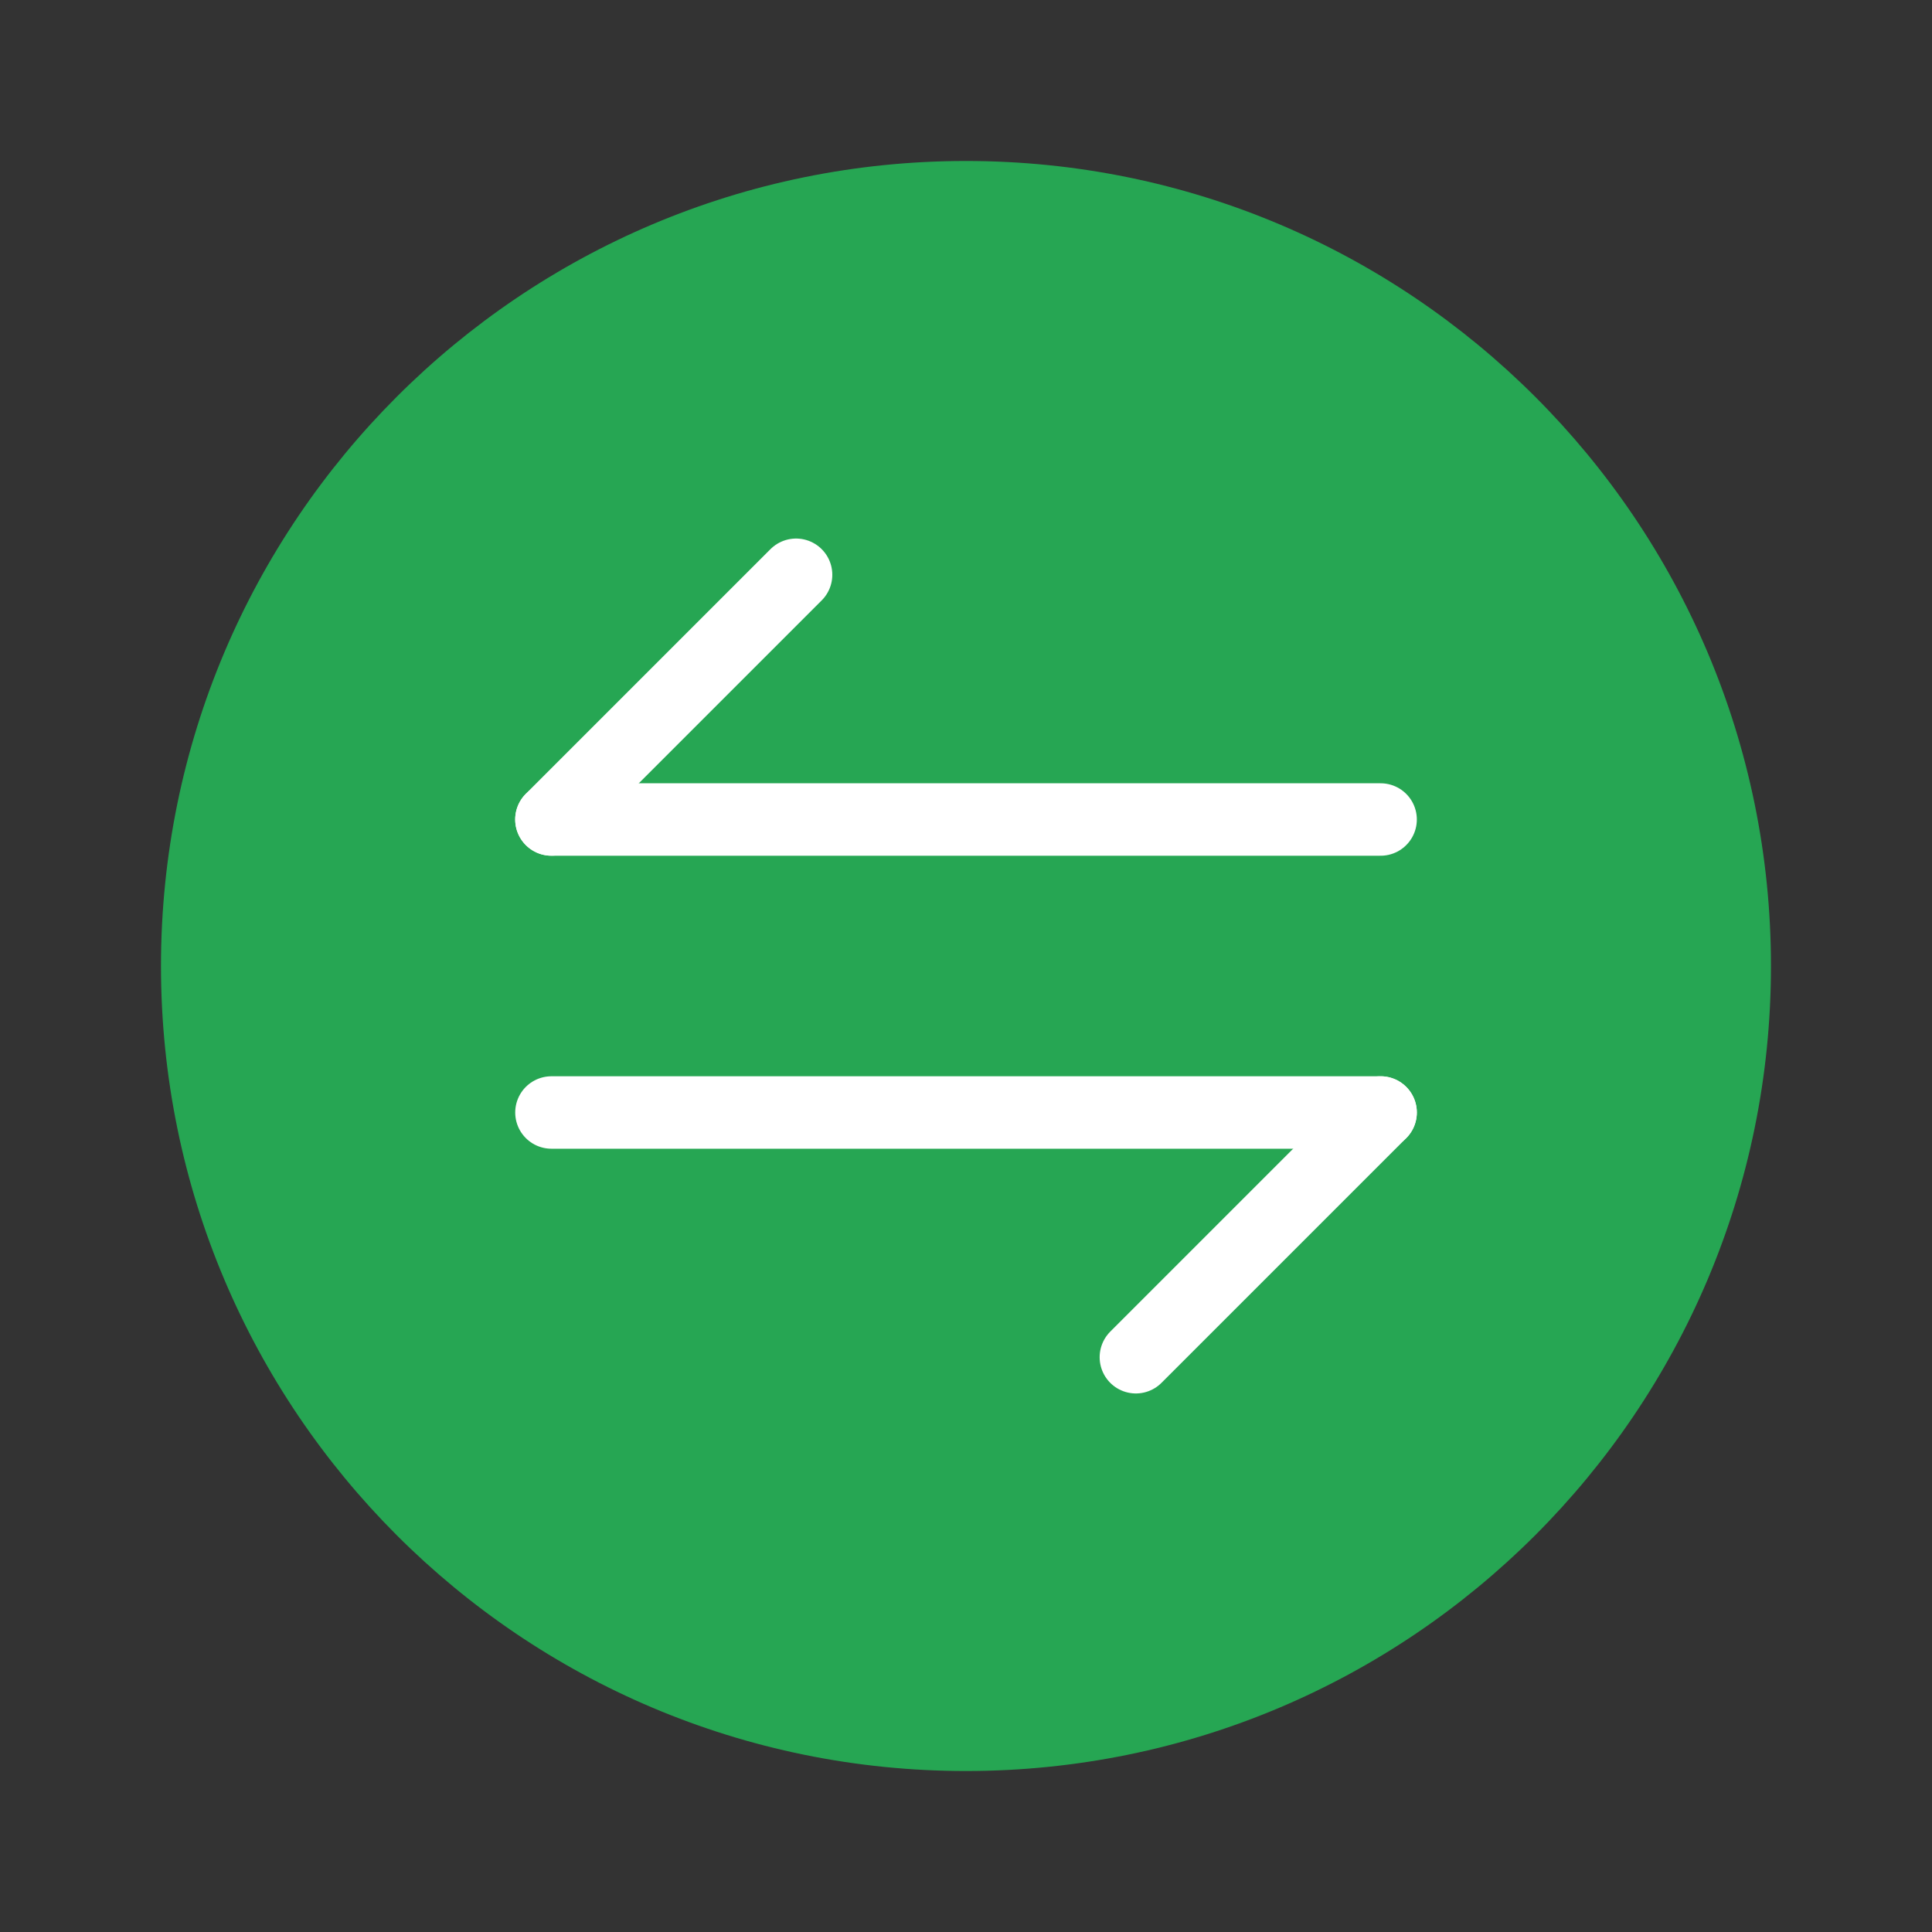
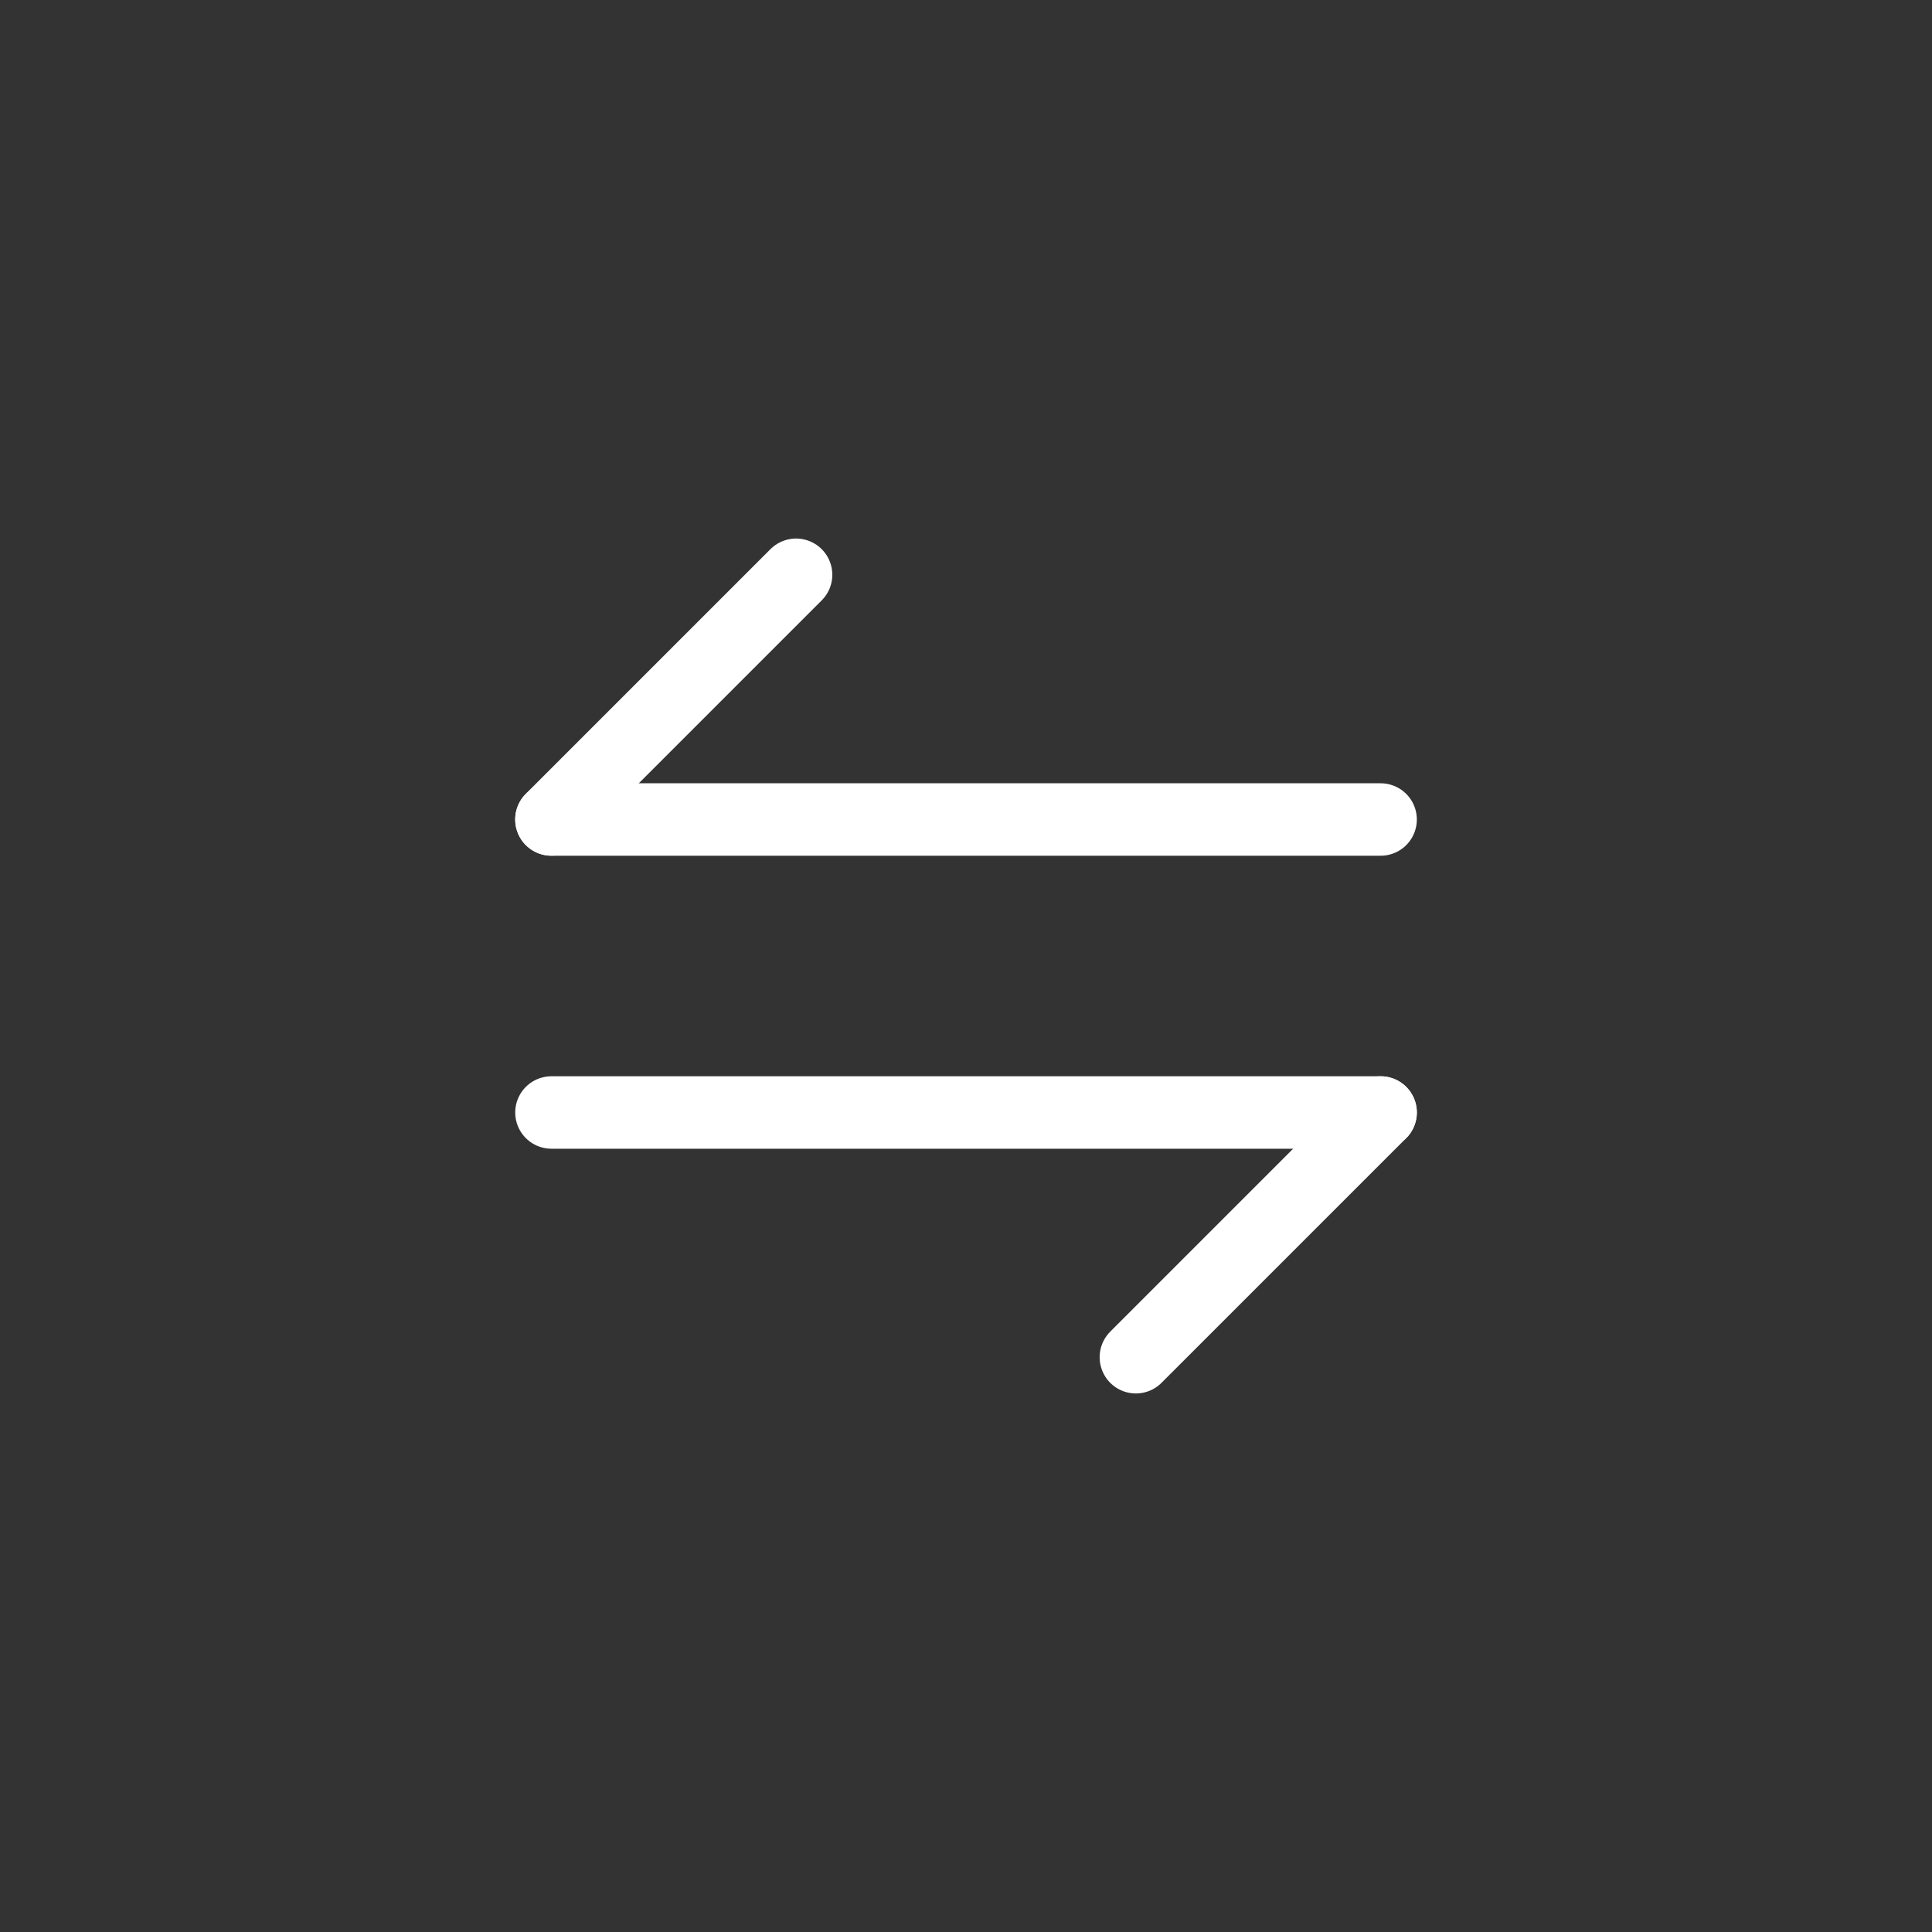
<svg xmlns="http://www.w3.org/2000/svg" width="40" height="40" viewBox="0 0 40 40" fill="none">
  <rect x="0" y="0" width="40" height="40" fill="#333333" stroke="none" />
-   <path d="M3.333 20C3.333 29.205 10.795 36.667 19.999 36.667C29.204 36.667 36.666 29.205 36.666 20C36.666 10.795 29.204 3.333 19.999 3.333C10.795 3.333 3.333 10.795 3.333 20Z" fill="#26a653" />
  <path d="M28.584 23.033L23.517 28.1" stroke="white" stroke-width="1.5" stroke-miterlimit="10" stroke-linecap="round" stroke-linejoin="round" />
  <path d="M11.417 23.033L28.584 23.033" stroke="white" stroke-width="1.5" stroke-miterlimit="10" stroke-linecap="round" stroke-linejoin="round" />
  <path d="M11.416 16.966L16.482 11.9" stroke="white" stroke-width="1.5" stroke-miterlimit="10" stroke-linecap="round" stroke-linejoin="round" />
  <path d="M28.584 16.967L11.417 16.967" stroke="white" stroke-width="1.5" stroke-miterlimit="10" stroke-linecap="round" stroke-linejoin="round" />
</svg>